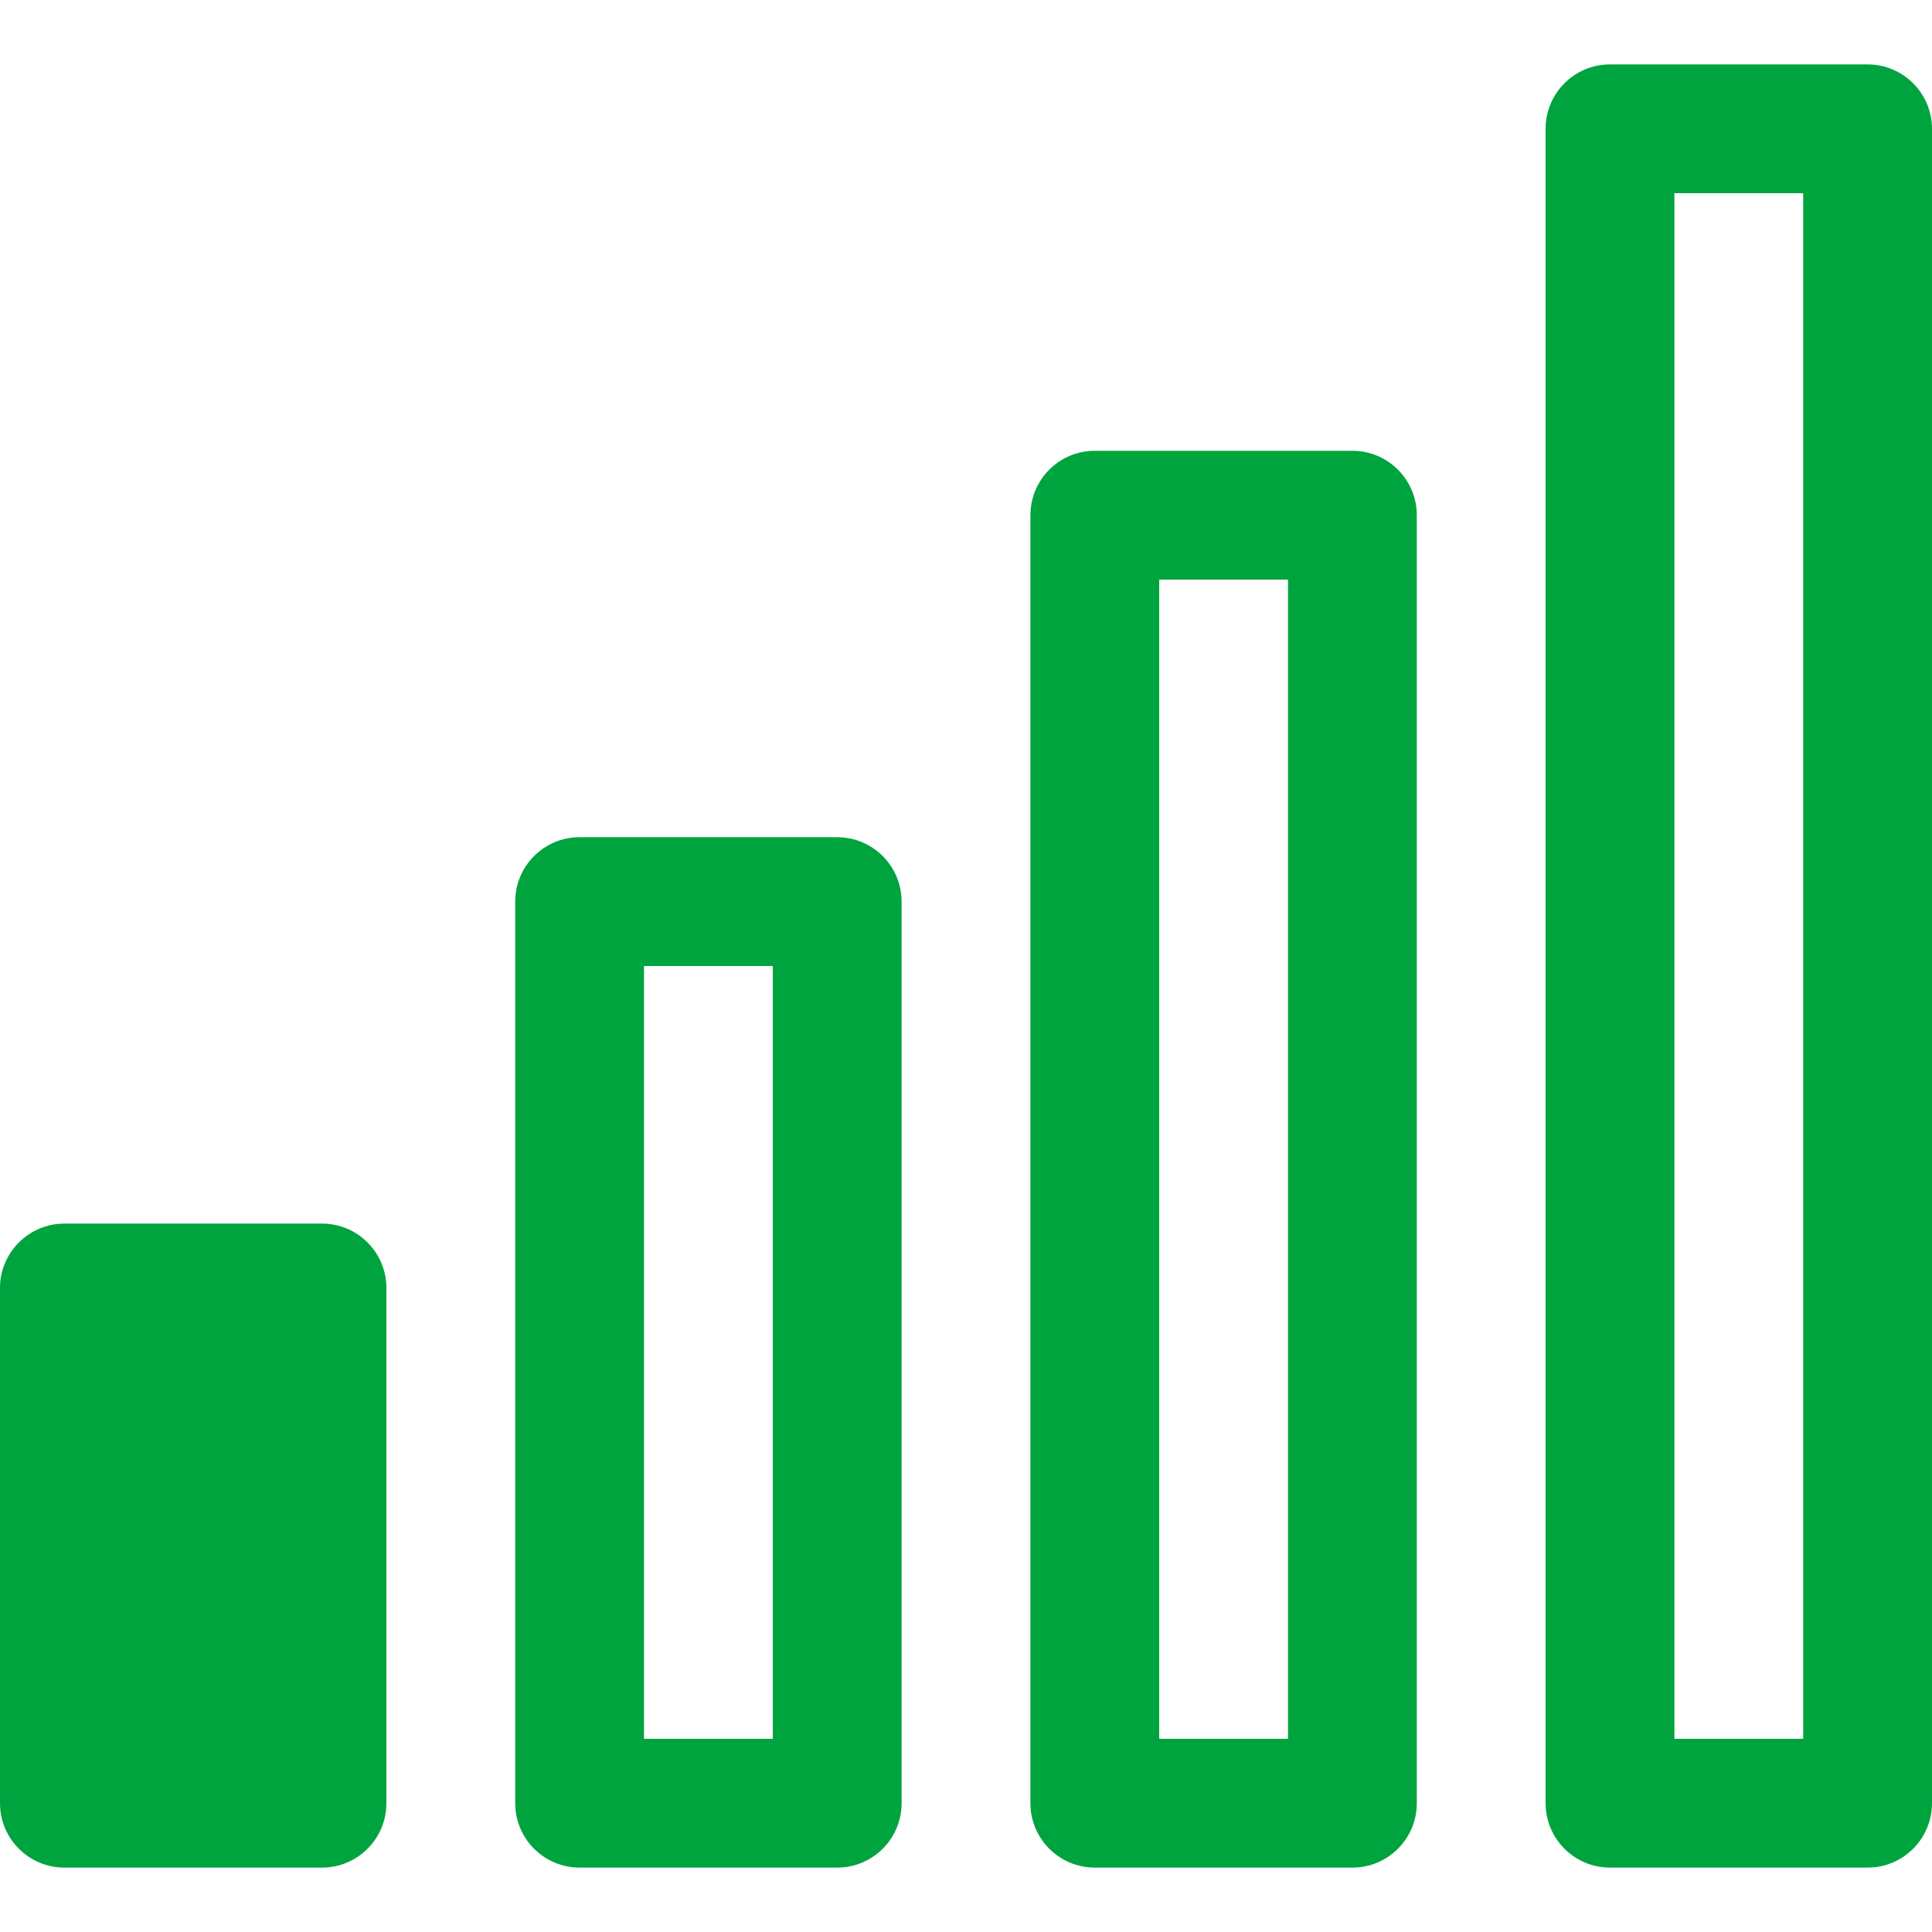
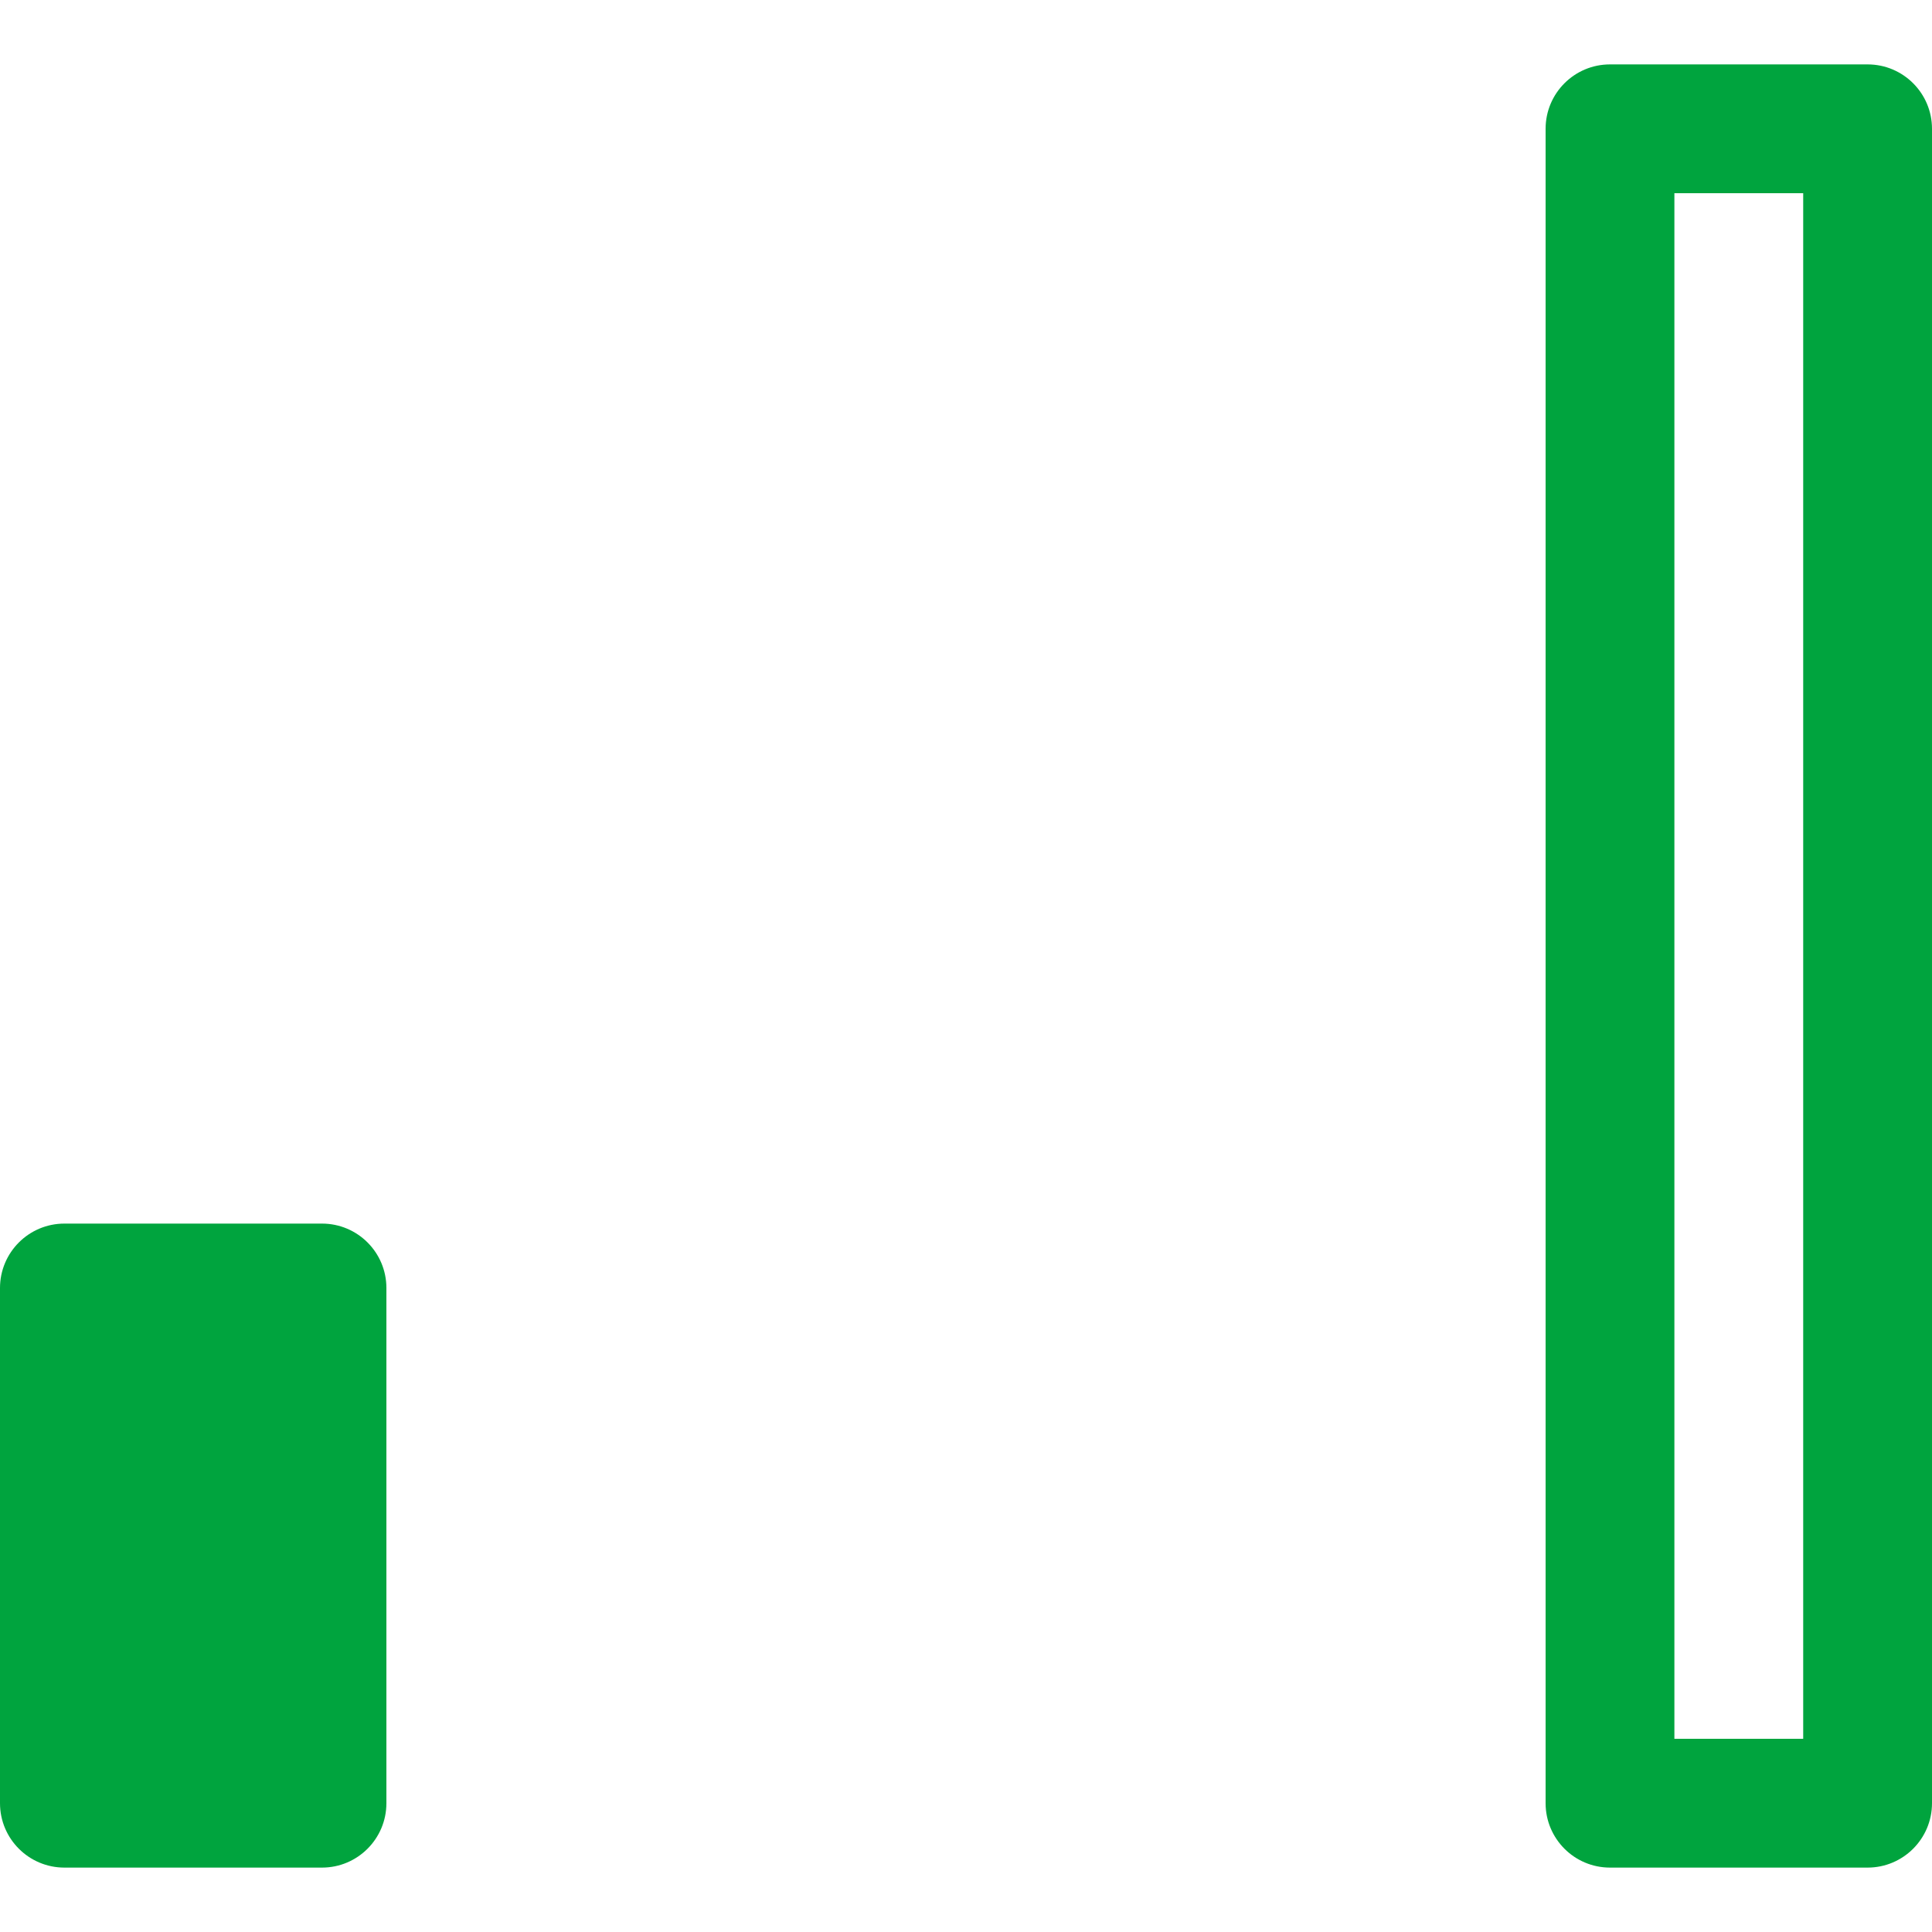
<svg xmlns="http://www.w3.org/2000/svg" version="1.1" id="Layer_1" x="0px" y="0px" width="512px" height="512px" viewBox="0 0 512 512" enable-background="new 0 0 512 512" xml:space="preserve">
  <g>
    <path fill="#00A43E" d="M85.334,324.266H17.066C7.642,324.266,0,331.908,0,341.332v136.535c0,9.426,7.642,17.066,17.066,17.066   h68.268c9.424,0,17.066-7.641,17.066-17.066V341.332C102.4,331.908,94.758,324.266,85.334,324.266z" />
-     <path fill="#00A43E" d="M221.866,221.867H153.6c-9.425,0-17.066,7.641-17.066,17.066v238.934c0,9.426,7.642,17.066,17.066,17.066   h68.267c9.425,0,17.066-7.641,17.066-17.066V238.934C238.933,229.508,231.291,221.867,221.866,221.867z M204.8,460.801h-34.134V256   H204.8V460.801z" />
-     <path fill="#00A43E" d="M358.399,119.466h-68.267c-9.426,0-17.066,7.643-17.066,17.066v341.334c0,9.426,7.641,17.066,17.066,17.066   h68.267c9.425,0,17.066-7.641,17.066-17.066V136.533C375.466,127.109,367.824,119.466,358.399,119.466z M341.333,460.801H307.2   v-307.2h34.133V460.801z" />
    <path fill="#00A43E" d="M494.934,17.067h-68.268c-9.425,0-17.066,7.641-17.066,17.066v443.734c0,9.426,7.642,17.066,17.066,17.066   h68.268c9.425,0,17.066-7.641,17.066-17.066V34.133C512,24.708,504.358,17.067,494.934,17.067z M477.866,460.801h-34.134V51.2   h34.134V460.801z" />
  </g>
</svg>